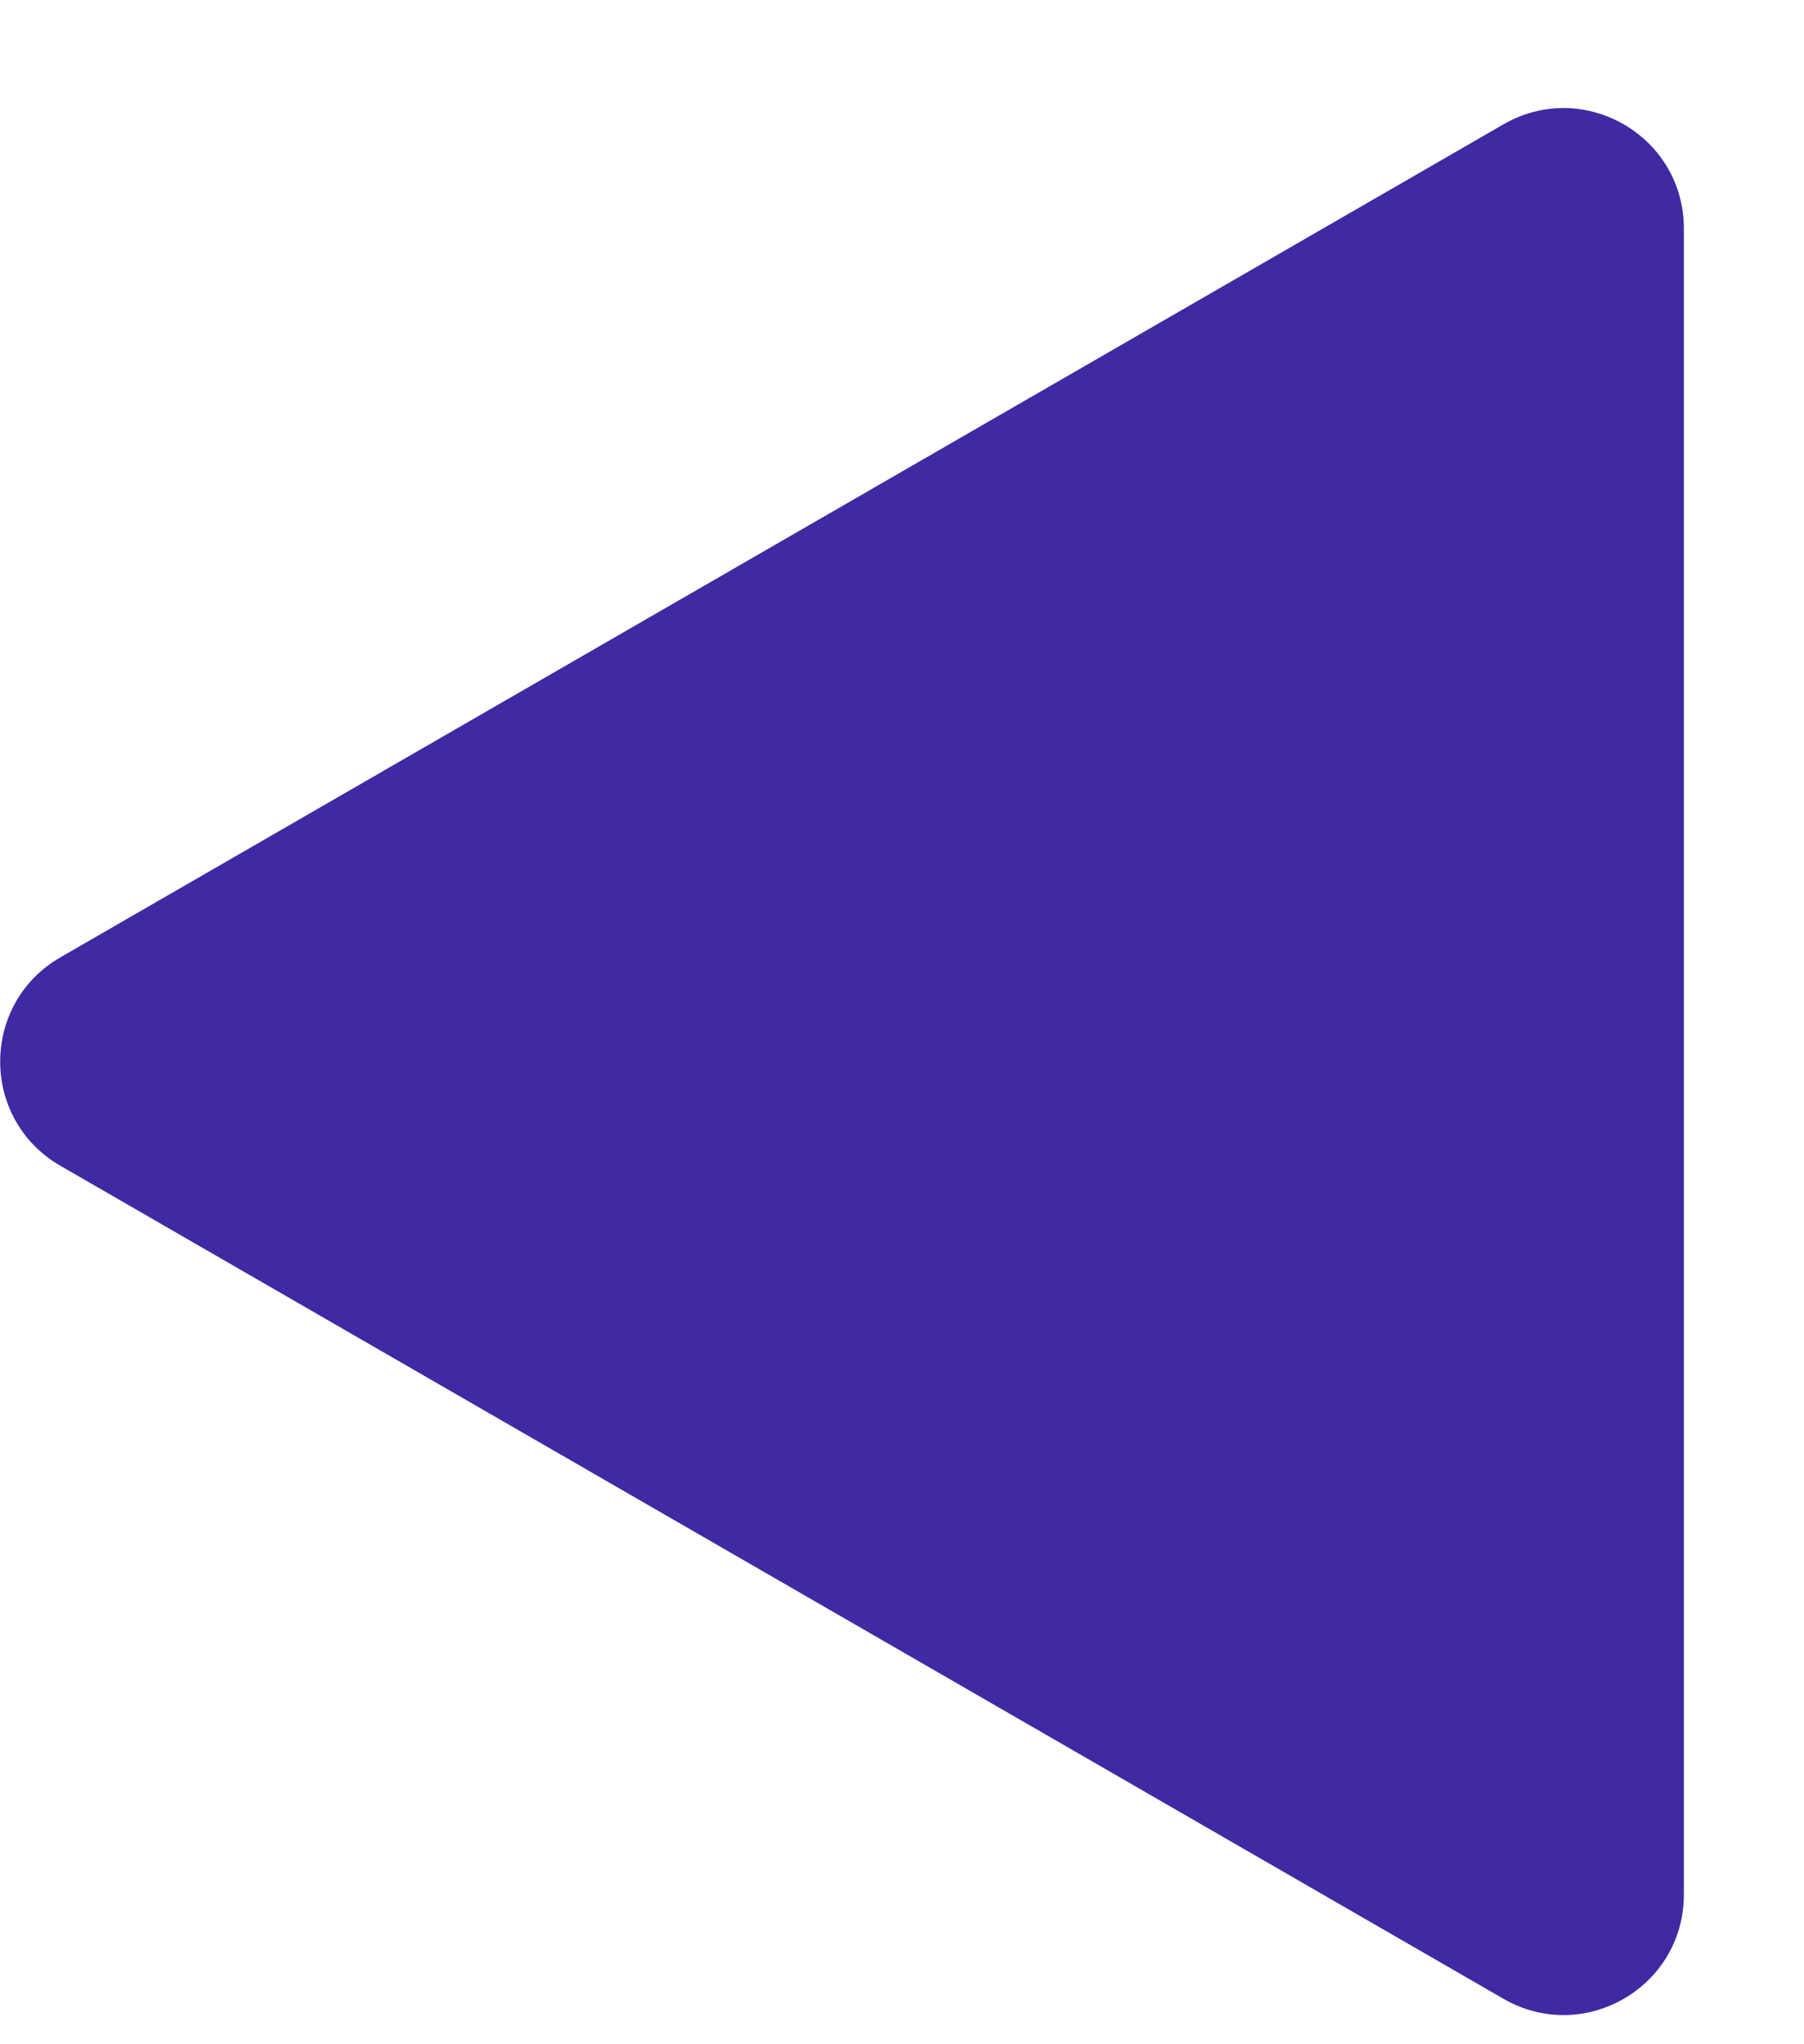
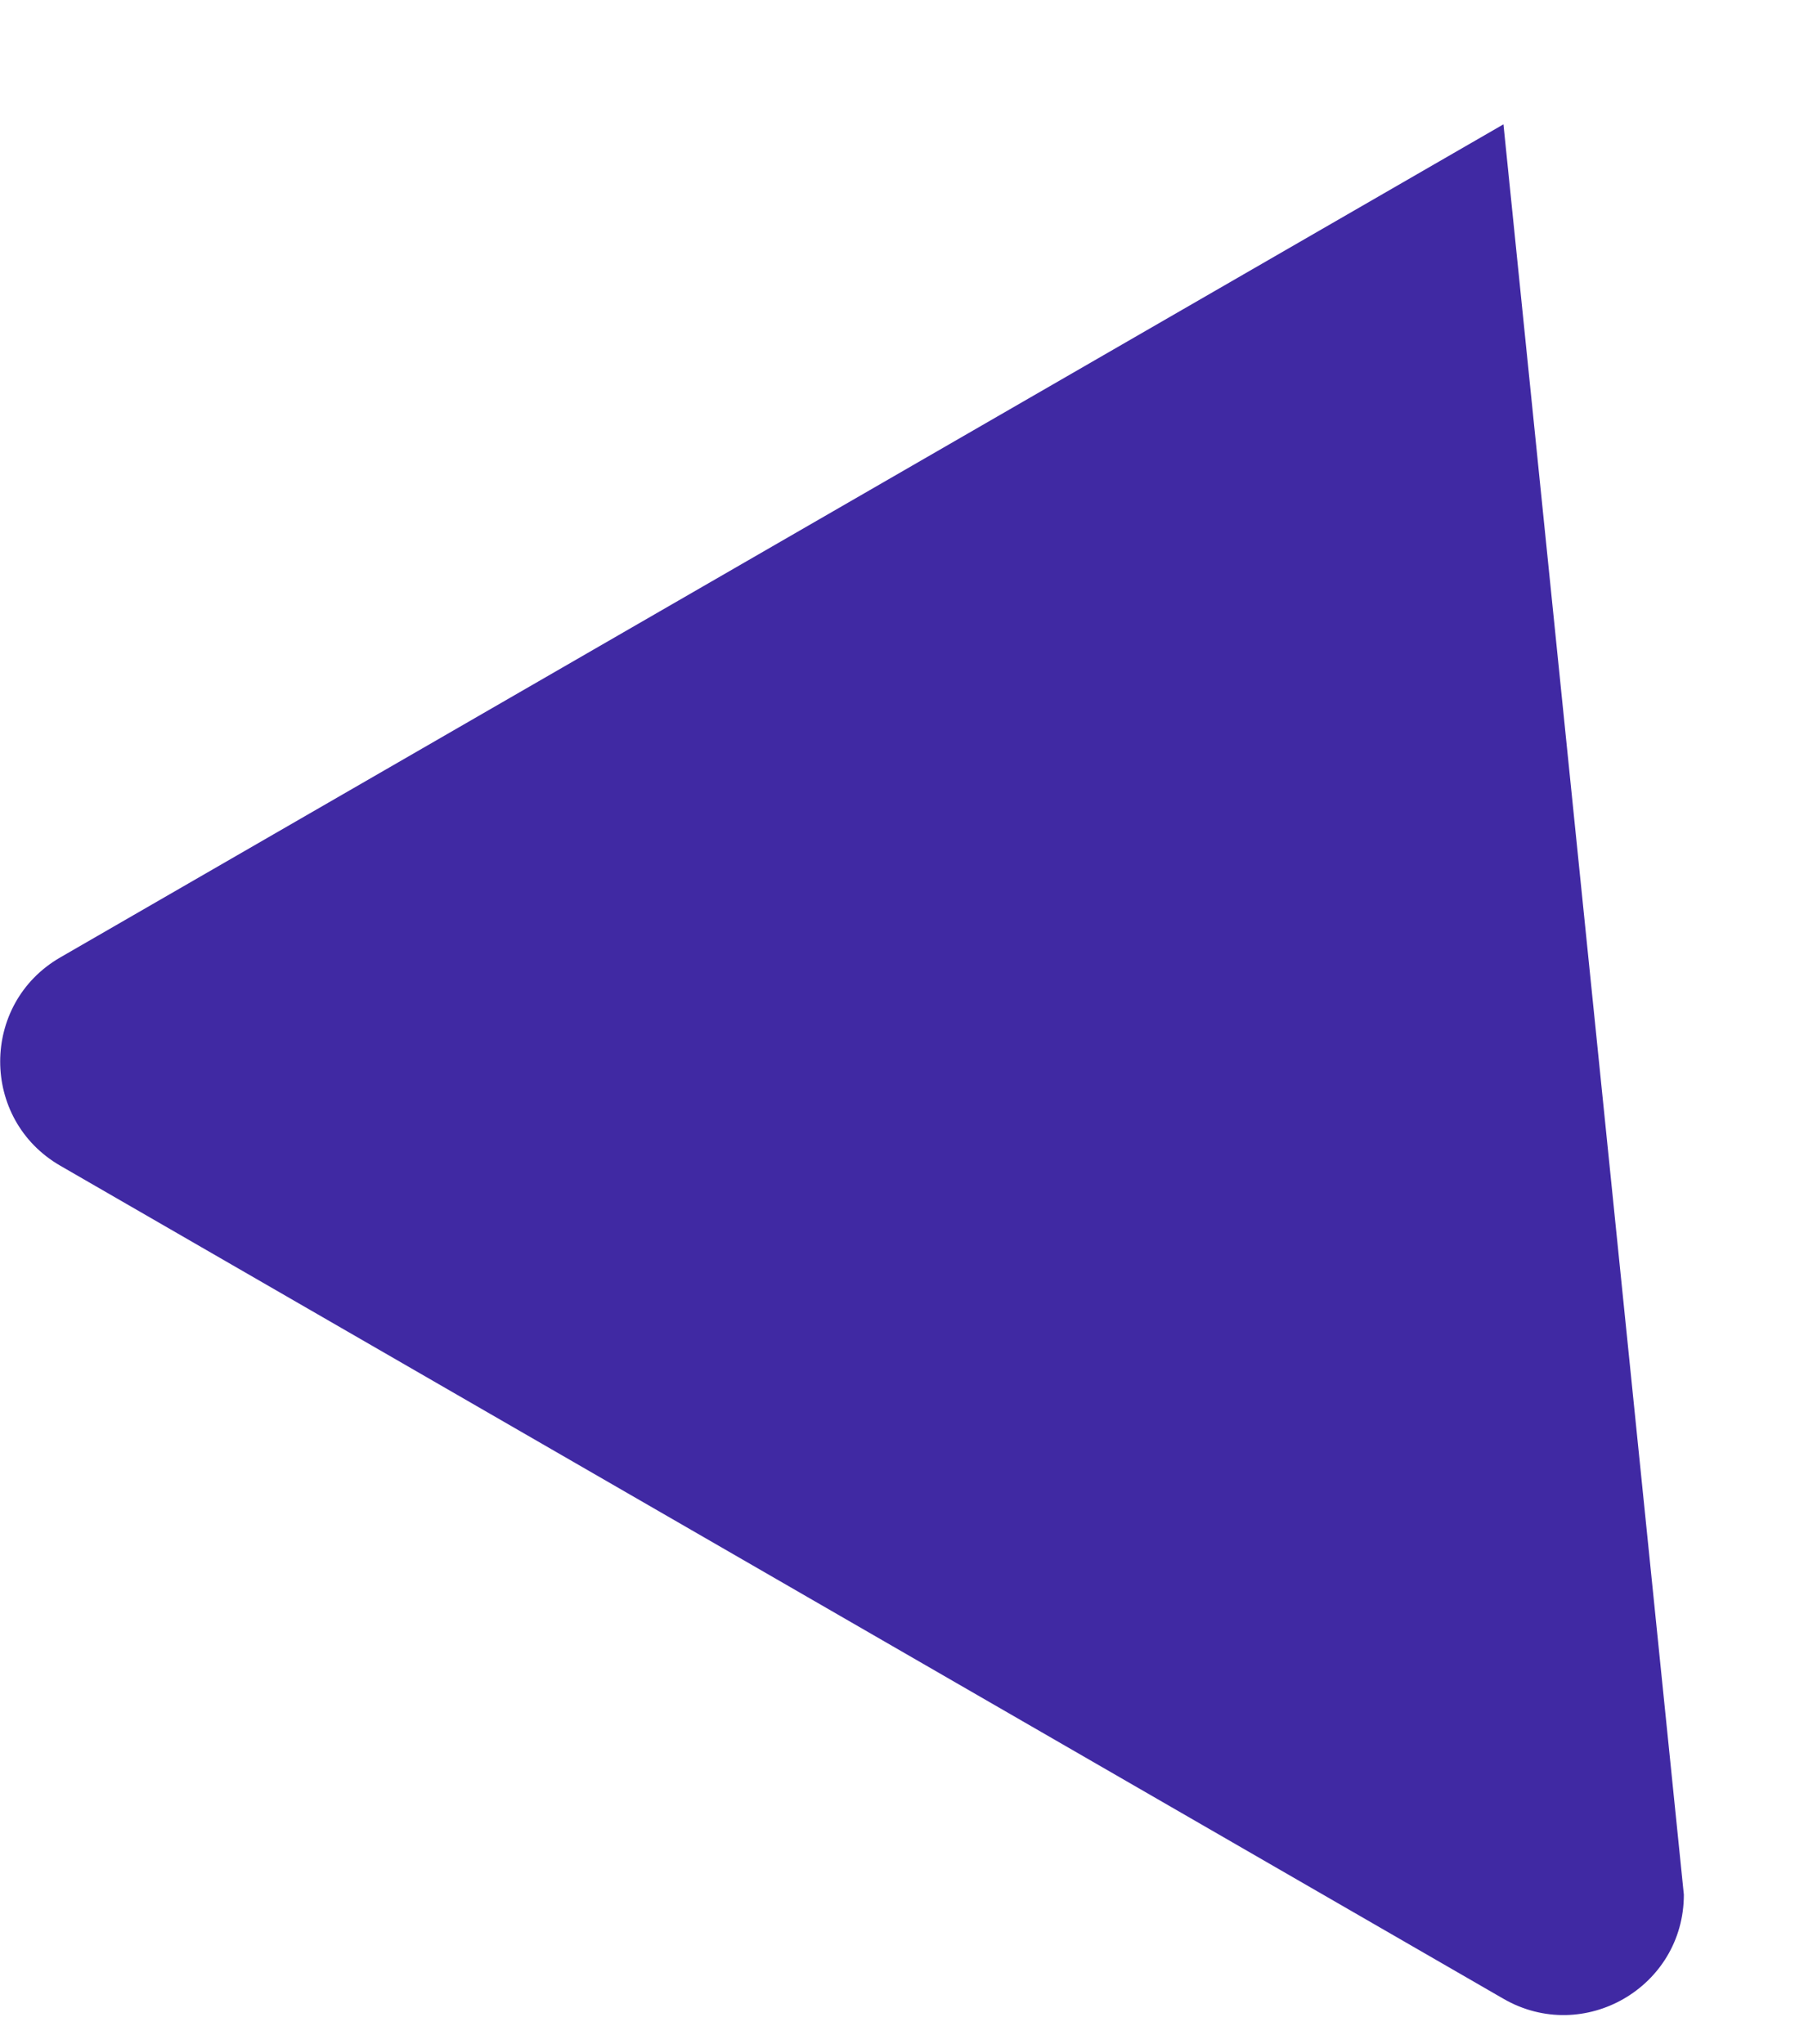
<svg xmlns="http://www.w3.org/2000/svg" width="15" height="17" viewBox="0 0 15 17" fill="none">
-   <path d="M0.501 9.694C-0.165 9.309 -0.165 8.347 0.501 7.962L12.501 1.034C13.168 0.649 14.001 1.13 14.001 1.9L14.001 15.756C14.001 16.526 13.168 17.007 12.501 16.622L0.501 9.694Z" fill="#4029A3" />
+   <path d="M0.501 9.694C-0.165 9.309 -0.165 8.347 0.501 7.962L12.501 1.034L14.001 15.756C14.001 16.526 13.168 17.007 12.501 16.622L0.501 9.694Z" fill="#4029A3" />
</svg>